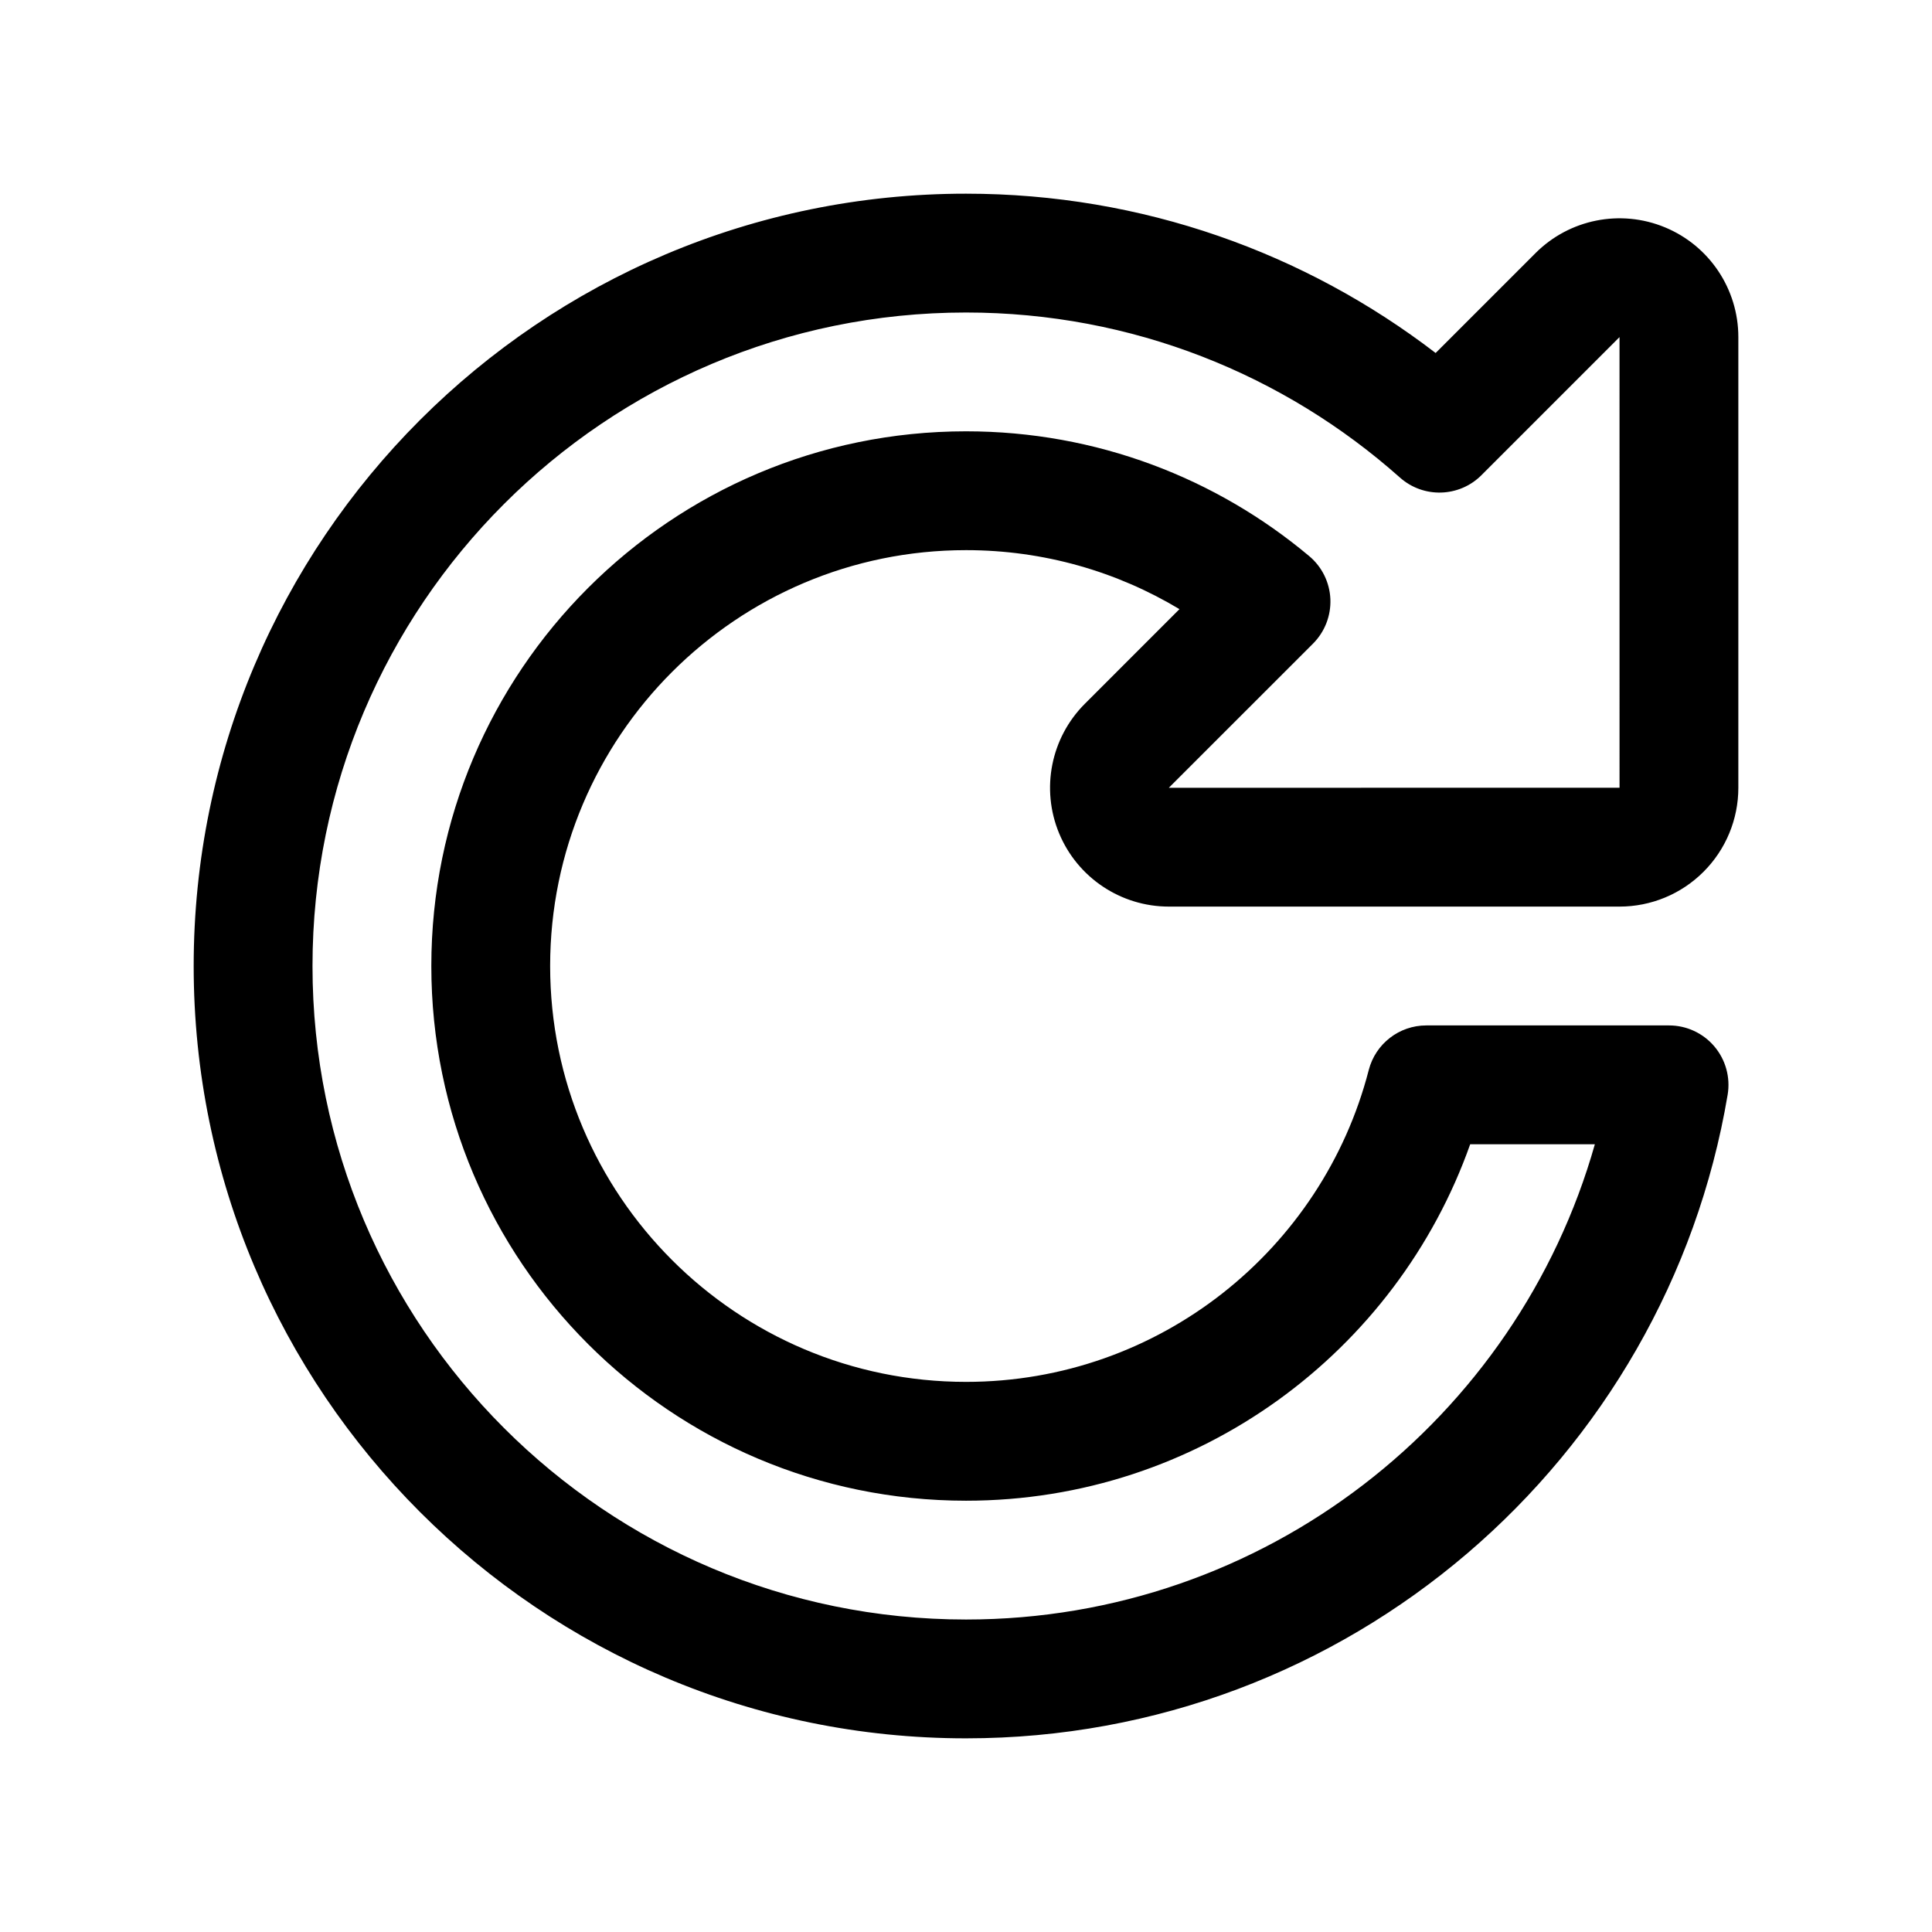
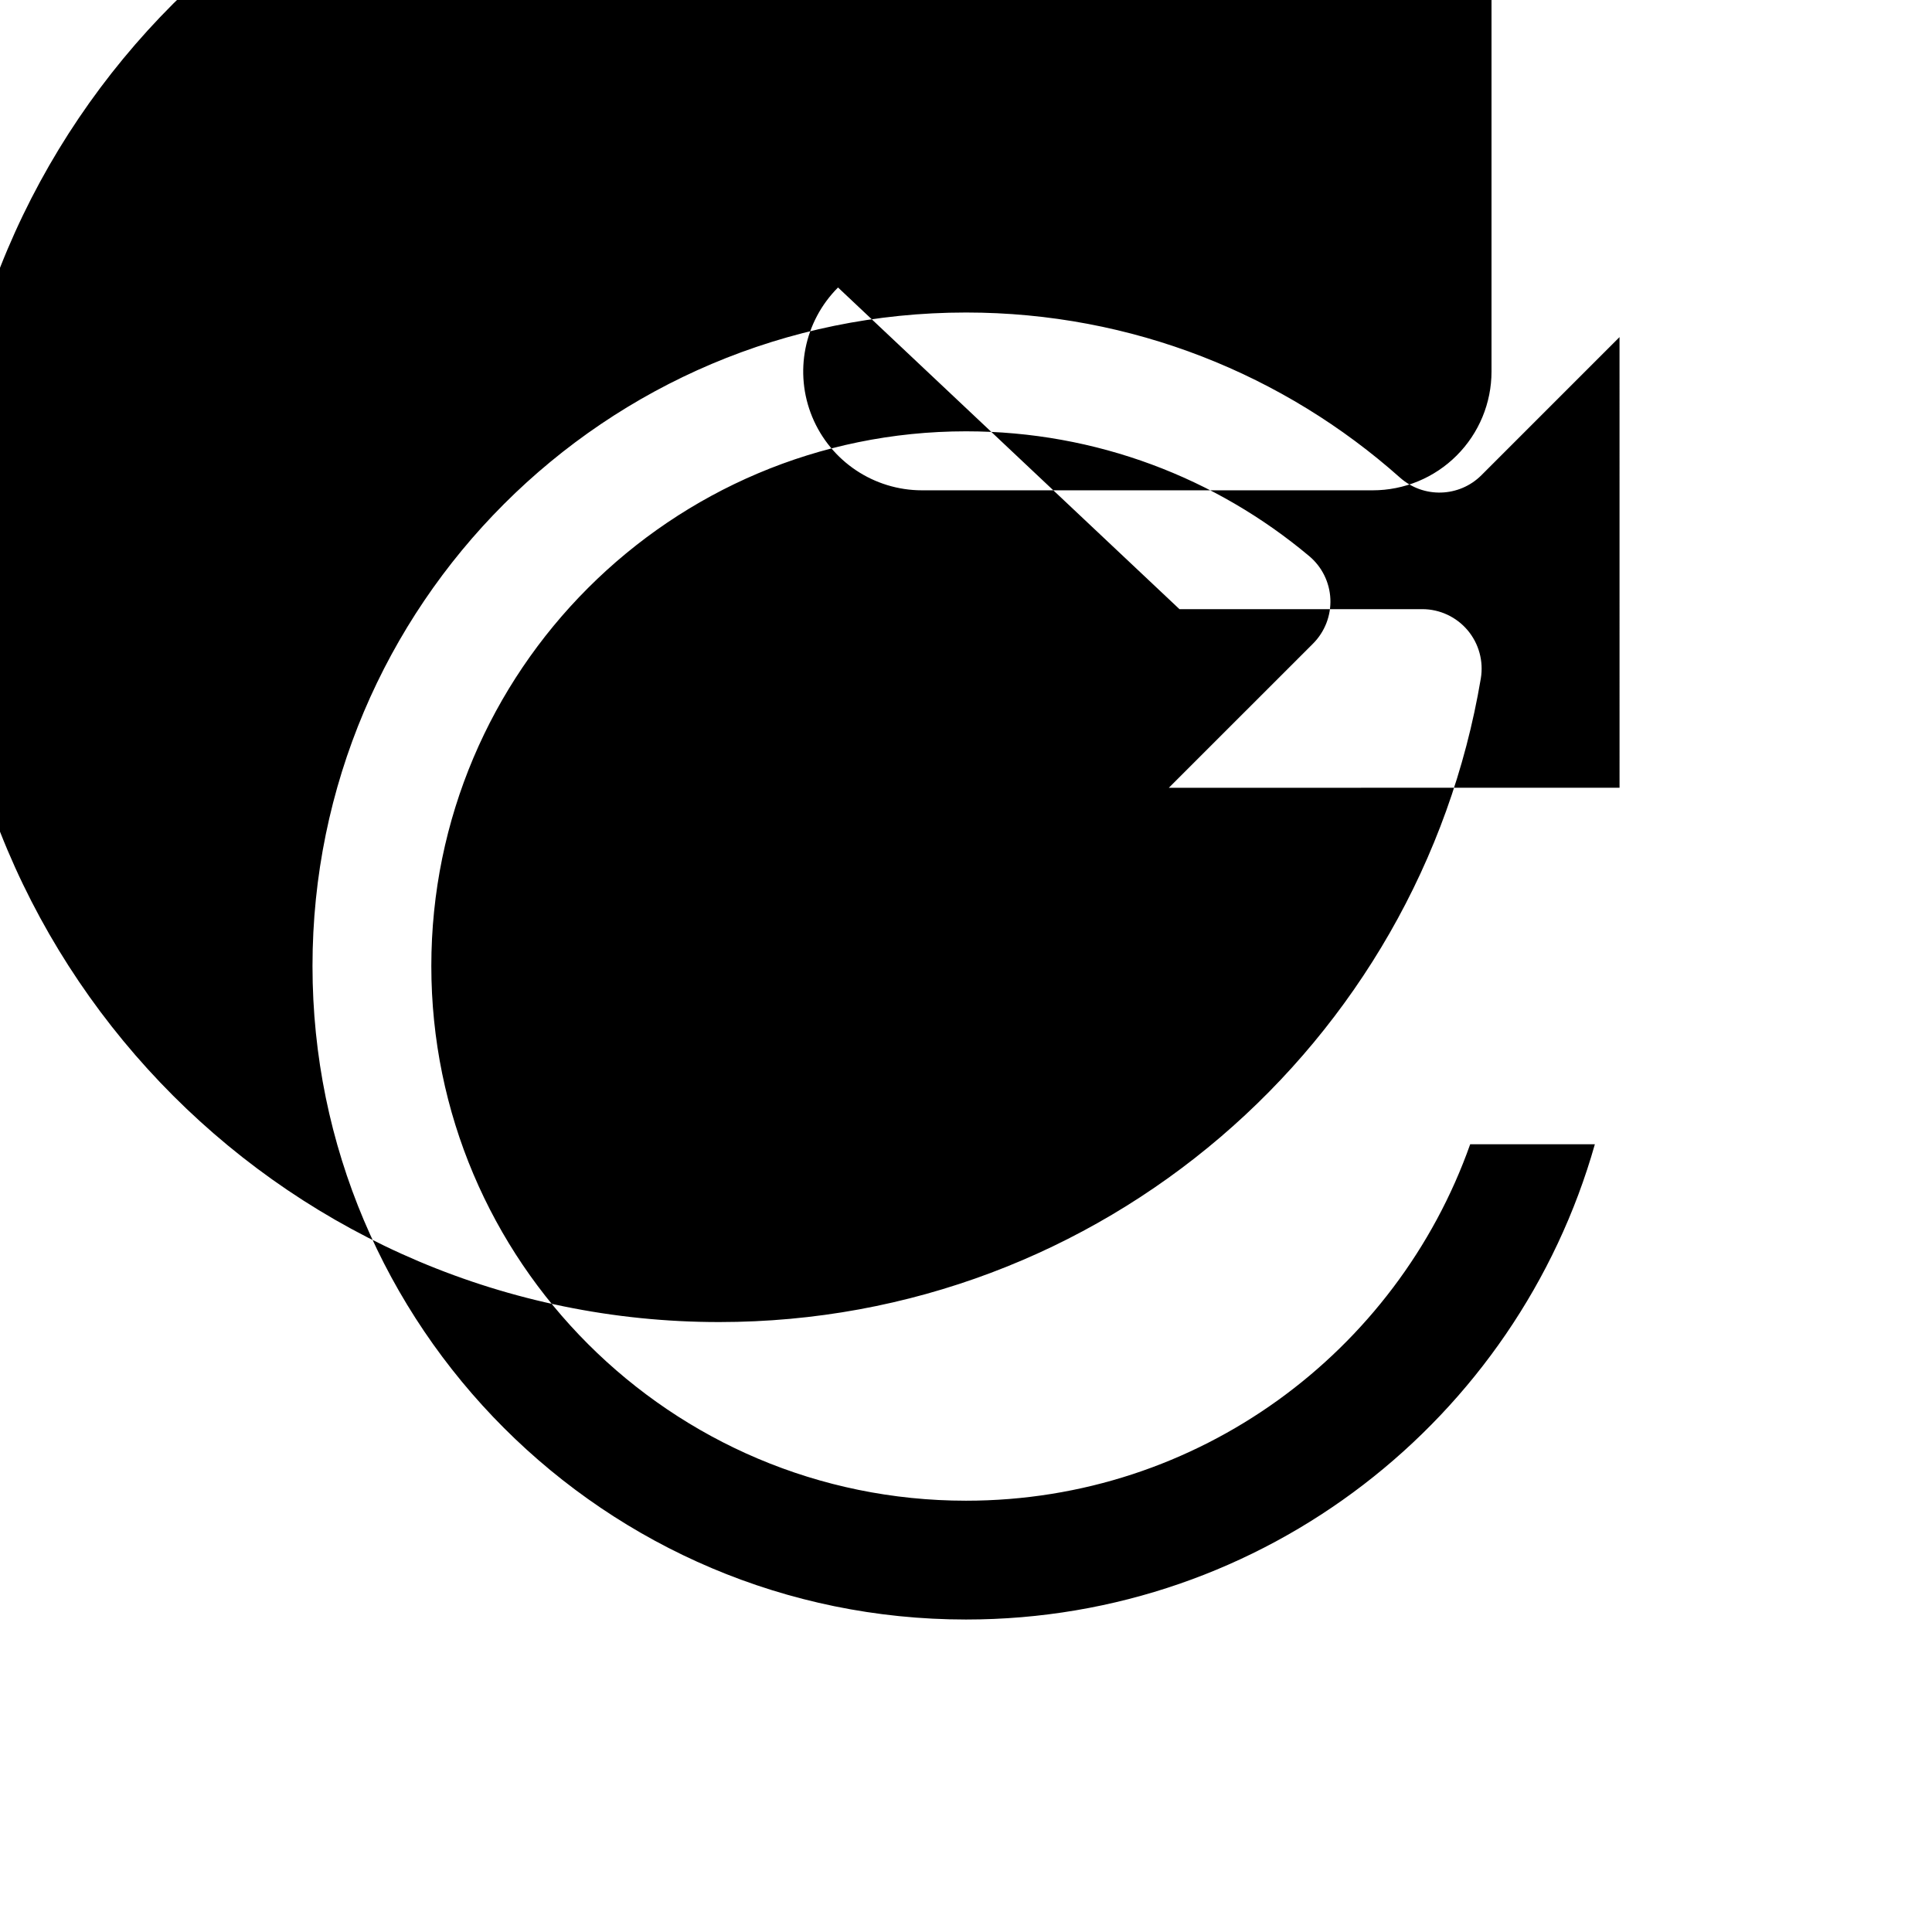
<svg xmlns="http://www.w3.org/2000/svg" fill="#000000" width="800px" height="800px" version="1.1" viewBox="144 144 512 512">
-   <path d="m456.57 305.43c-16.539-9.93-35.895-15.637-56.566-15.637-60.828 0-110.21 49.383-110.21 110.21 0 60.824 49.383 110.21 110.21 110.21 51.309 0 94.48-35.141 106.73-82.648 1.797-6.961 8.07-11.816 15.25-11.816h64.34c4.629 0 9.02 2.039 12.012 5.574 2.992 3.543 4.273 8.211 3.512 12.785-16.266 96.754-100.5 170.57-201.84 170.57-112.96 0-204.68-91.711-204.68-204.67 0-112.96 91.711-204.68 204.68-204.68 46.797 0 89.953 15.746 124.45 42.219l26.473-26.473c9.004-9.008 22.543-11.699 34.312-6.824 11.762 4.871 19.438 16.355 19.438 29.086v119.43c0 8.352-3.316 16.359-9.227 22.262-5.902 5.914-13.91 9.227-22.262 9.227h-119.43c-12.73 0-24.215-7.676-29.09-19.434-4.871-11.77-2.18-25.309 6.828-34.316zm116.62-72.094-36.59 36.59c-5.894 5.894-15.367 6.172-21.594 0.637-30.598-27.215-70.879-43.746-115-43.746-95.582 0-173.19 77.605-173.19 173.19s77.605 173.18 173.19 173.18c79.207 0 146.07-53.285 166.65-125.95h-33.039c-19.465 55.012-71.965 94.465-133.61 94.465-78.203 0-141.7-63.496-141.7-141.7s63.496-141.7 141.7-141.7c34.605 0 66.328 12.43 90.938 33.062 3.387 2.832 5.422 6.957 5.621 11.375 0.188 4.41-1.48 8.699-4.598 11.824l-38.211 38.203 119.44-0.004z" fill-rule="evenodd" />
+   <path d="m456.57 305.43h64.34c4.629 0 9.02 2.039 12.012 5.574 2.992 3.543 4.273 8.211 3.512 12.785-16.266 96.754-100.5 170.57-201.84 170.57-112.96 0-204.68-91.711-204.68-204.67 0-112.96 91.711-204.68 204.68-204.68 46.797 0 89.953 15.746 124.45 42.219l26.473-26.473c9.004-9.008 22.543-11.699 34.312-6.824 11.762 4.871 19.438 16.355 19.438 29.086v119.43c0 8.352-3.316 16.359-9.227 22.262-5.902 5.914-13.91 9.227-22.262 9.227h-119.43c-12.73 0-24.215-7.676-29.09-19.434-4.871-11.77-2.18-25.309 6.828-34.316zm116.62-72.094-36.59 36.59c-5.894 5.894-15.367 6.172-21.594 0.637-30.598-27.215-70.879-43.746-115-43.746-95.582 0-173.19 77.605-173.19 173.19s77.605 173.18 173.19 173.18c79.207 0 146.07-53.285 166.65-125.95h-33.039c-19.465 55.012-71.965 94.465-133.61 94.465-78.203 0-141.7-63.496-141.7-141.7s63.496-141.7 141.7-141.7c34.605 0 66.328 12.43 90.938 33.062 3.387 2.832 5.422 6.957 5.621 11.375 0.188 4.41-1.48 8.699-4.598 11.824l-38.211 38.203 119.44-0.004z" fill-rule="evenodd" />
</svg>